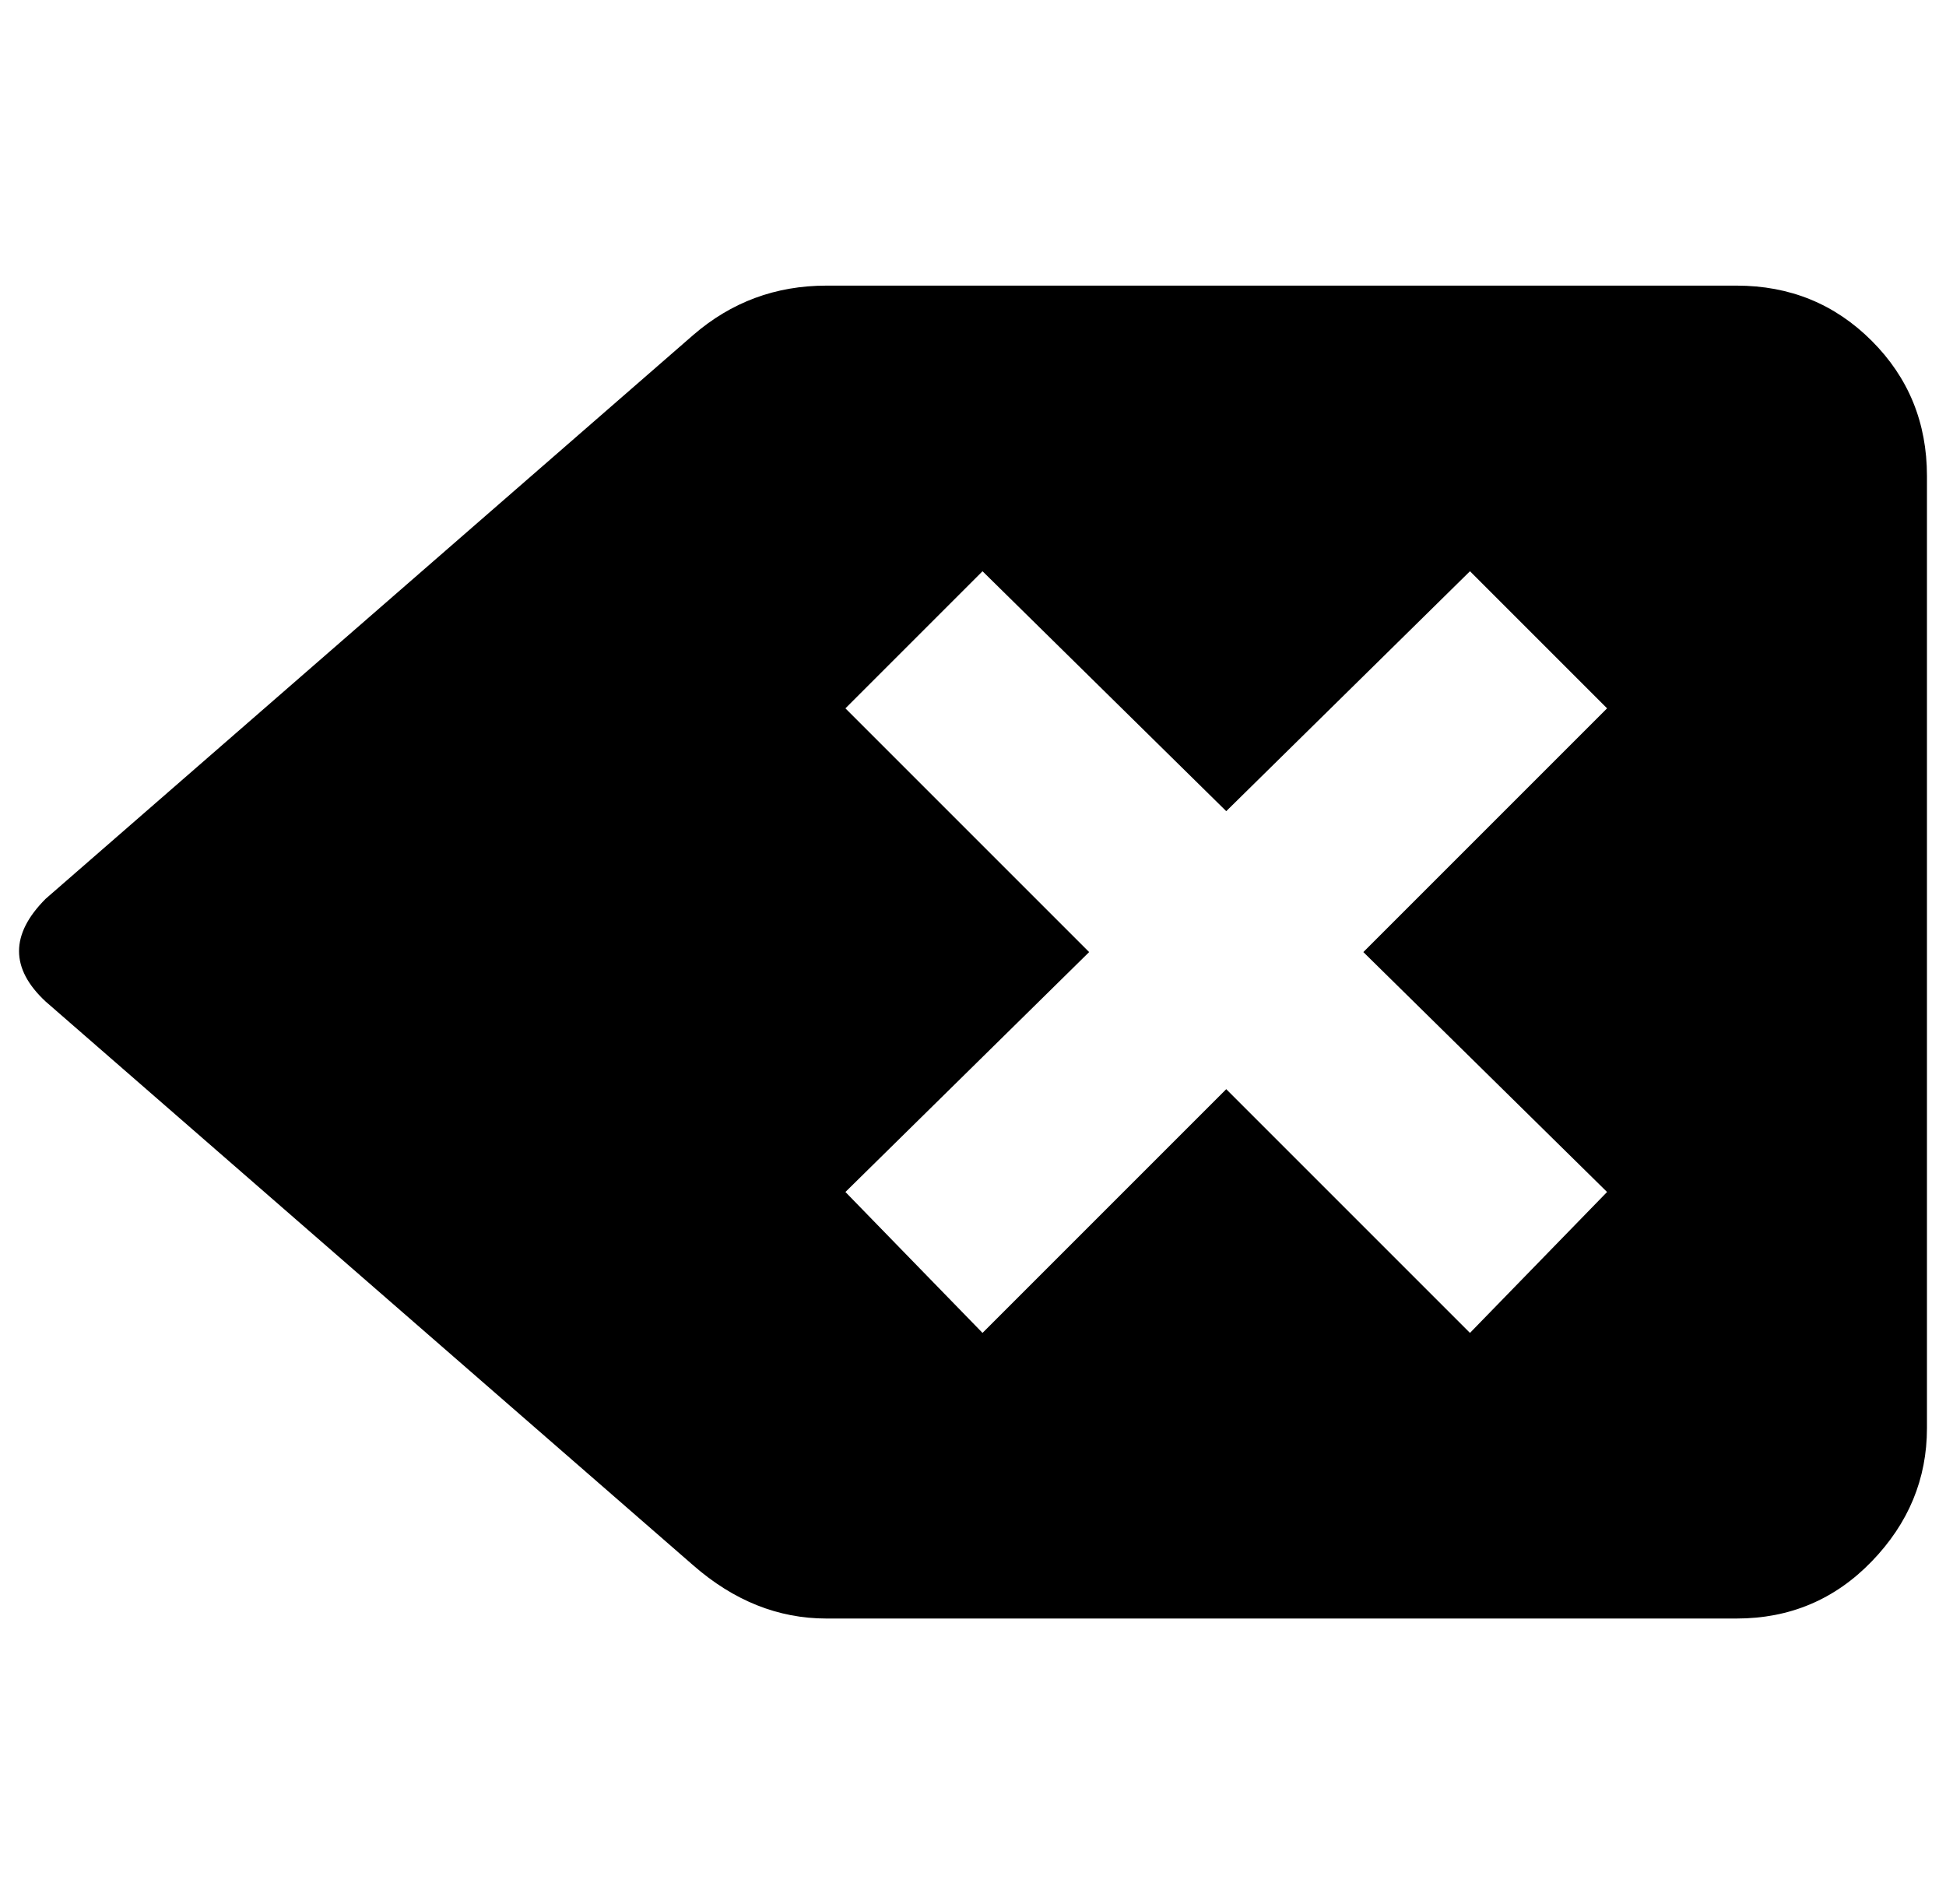
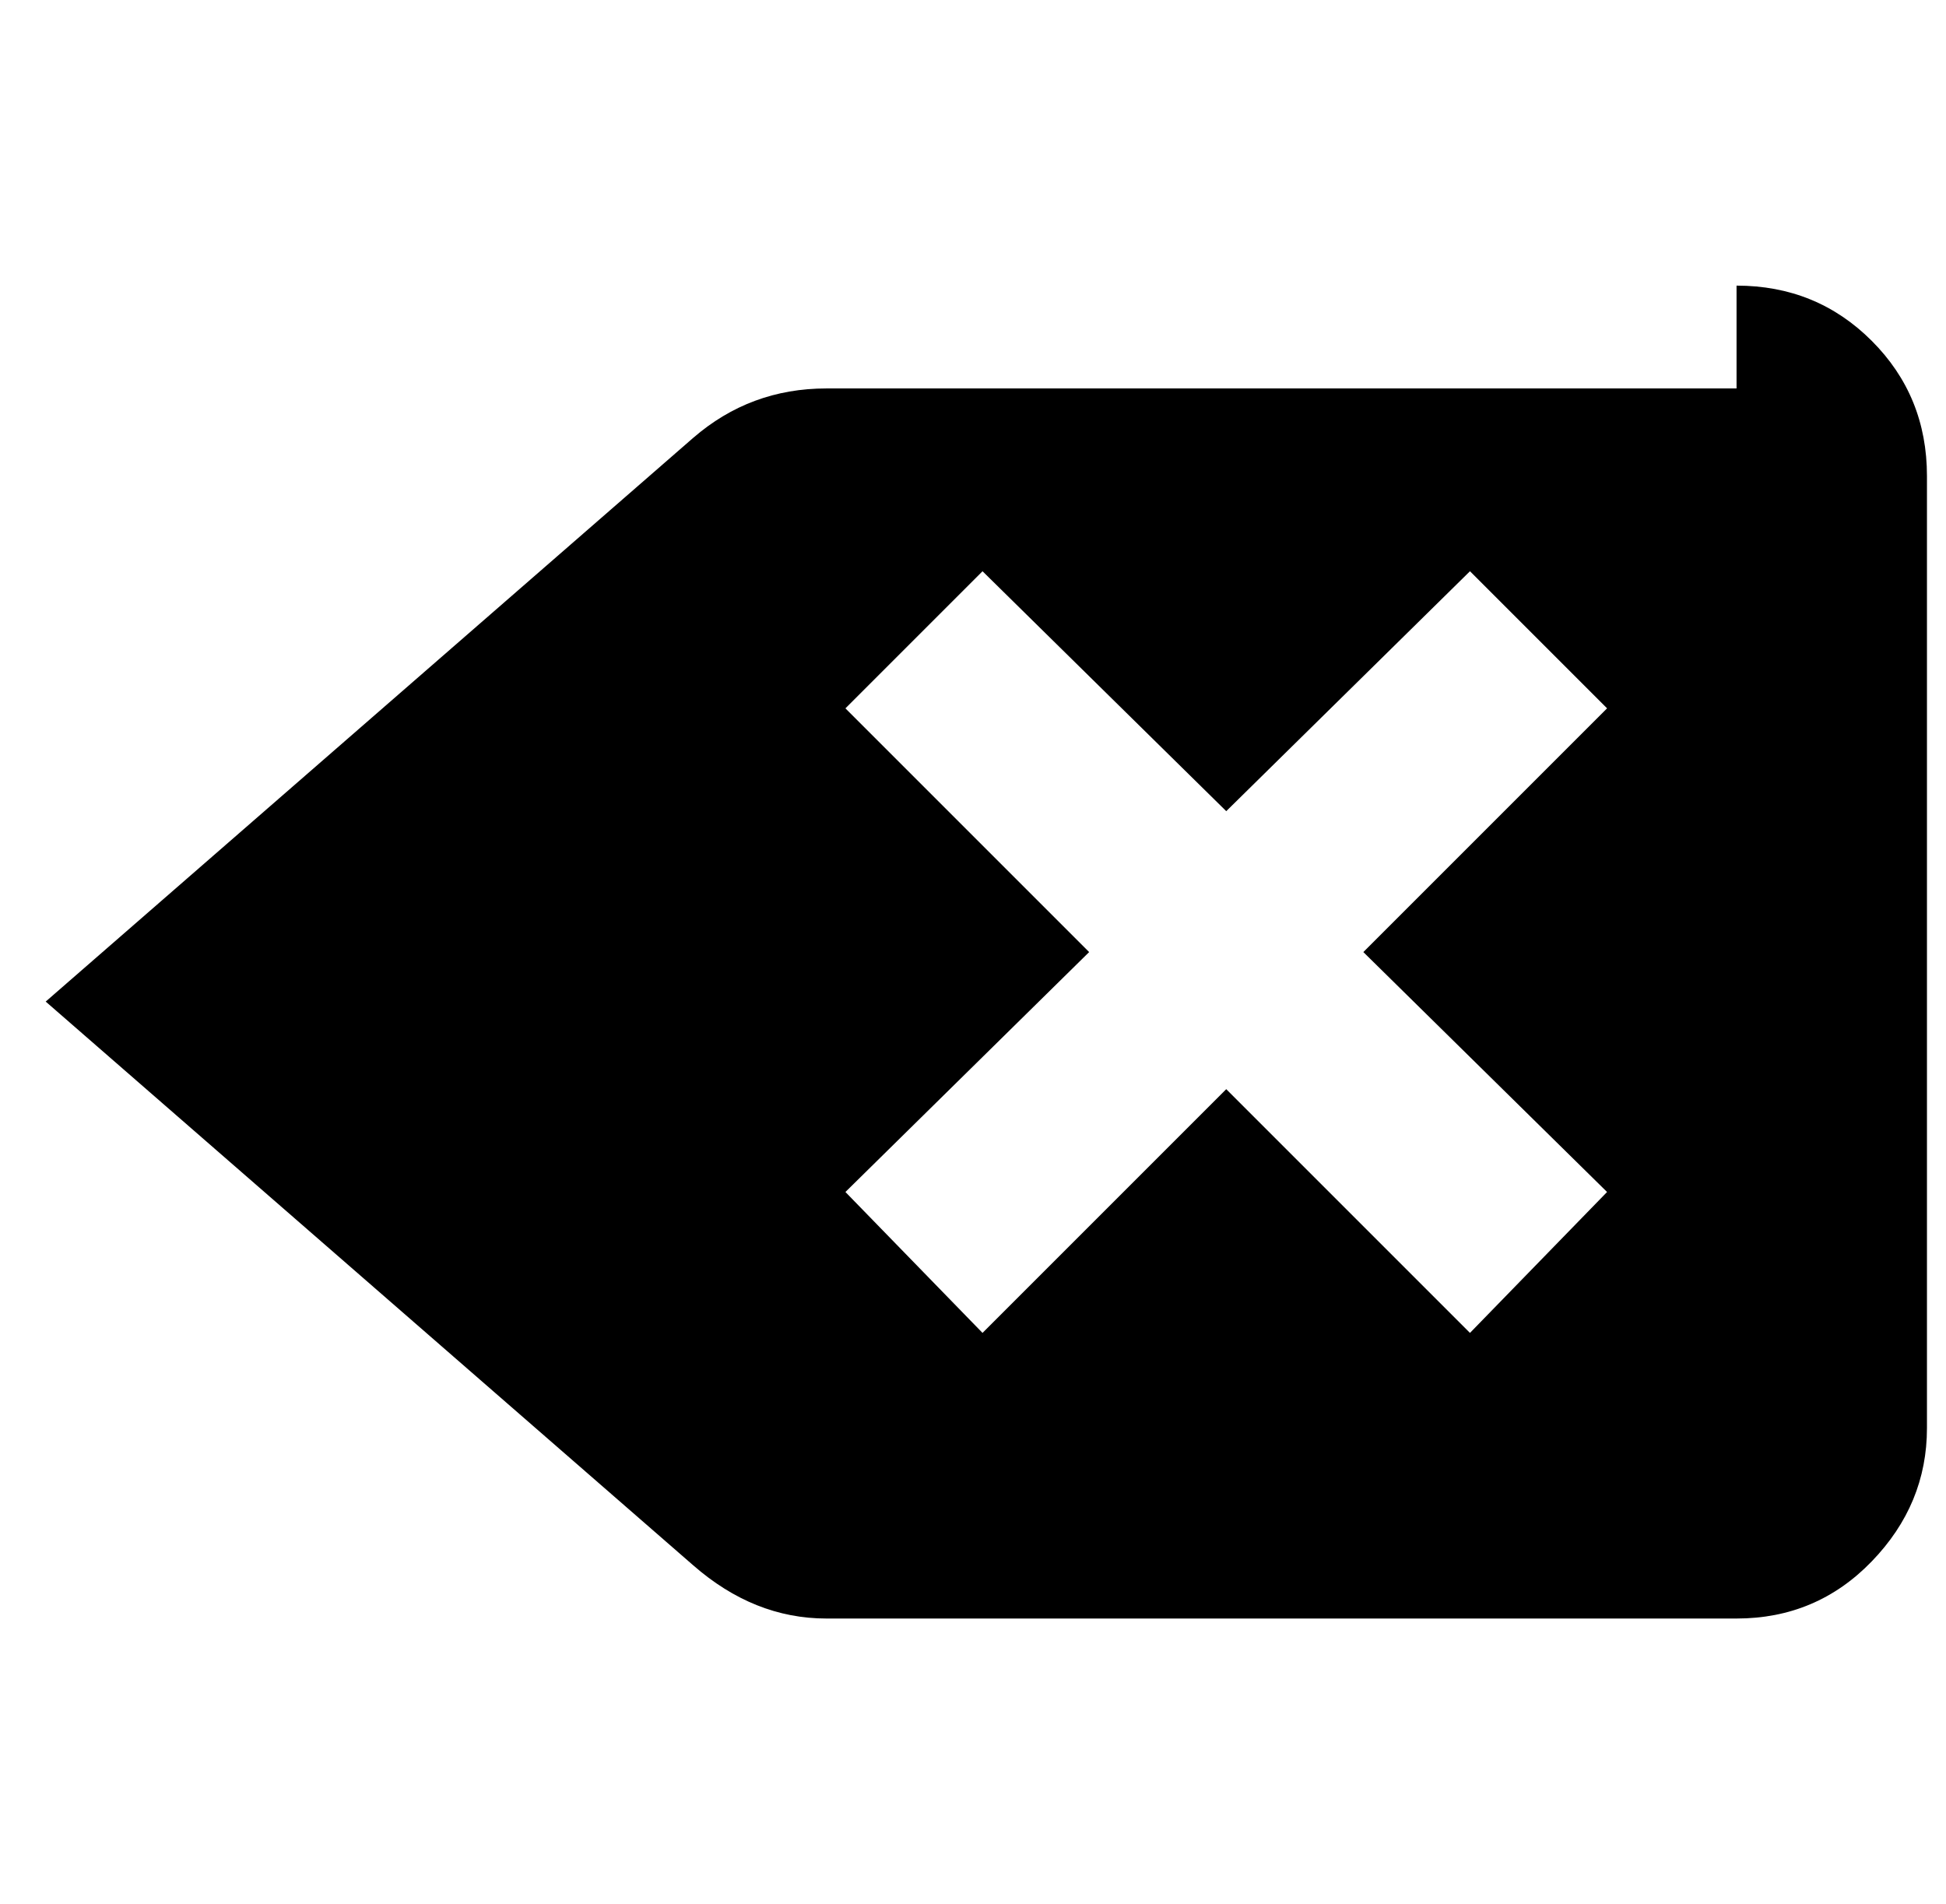
<svg xmlns="http://www.w3.org/2000/svg" version="1.1" viewBox="-10 0 1022 1000">
-   <path fill="currentColor" d="M902 150q42 0 71 29t29 71v500q0 40 -29 70t-71 30h-478q-38 0 -70 -28l-340 -296q-28 -26 0 -54l340 -296q30 -26 70 -26h478zM762 700l72 -74l-128 -126l128 -128l-72 -72l-128 126l-128 -126l-72 72l128 128l-128 126l72 74l128 -128z" />
+   <path fill="currentColor" d="M902 150q42 0 71 29t29 71v500q0 40 -29 70t-71 30h-478q-38 0 -70 -28l-340 -296l340 -296q30 -26 70 -26h478zM762 700l72 -74l-128 -126l128 -128l-72 -72l-128 126l-128 -126l-72 72l128 128l-128 126l72 74l128 -128z" />
</svg>